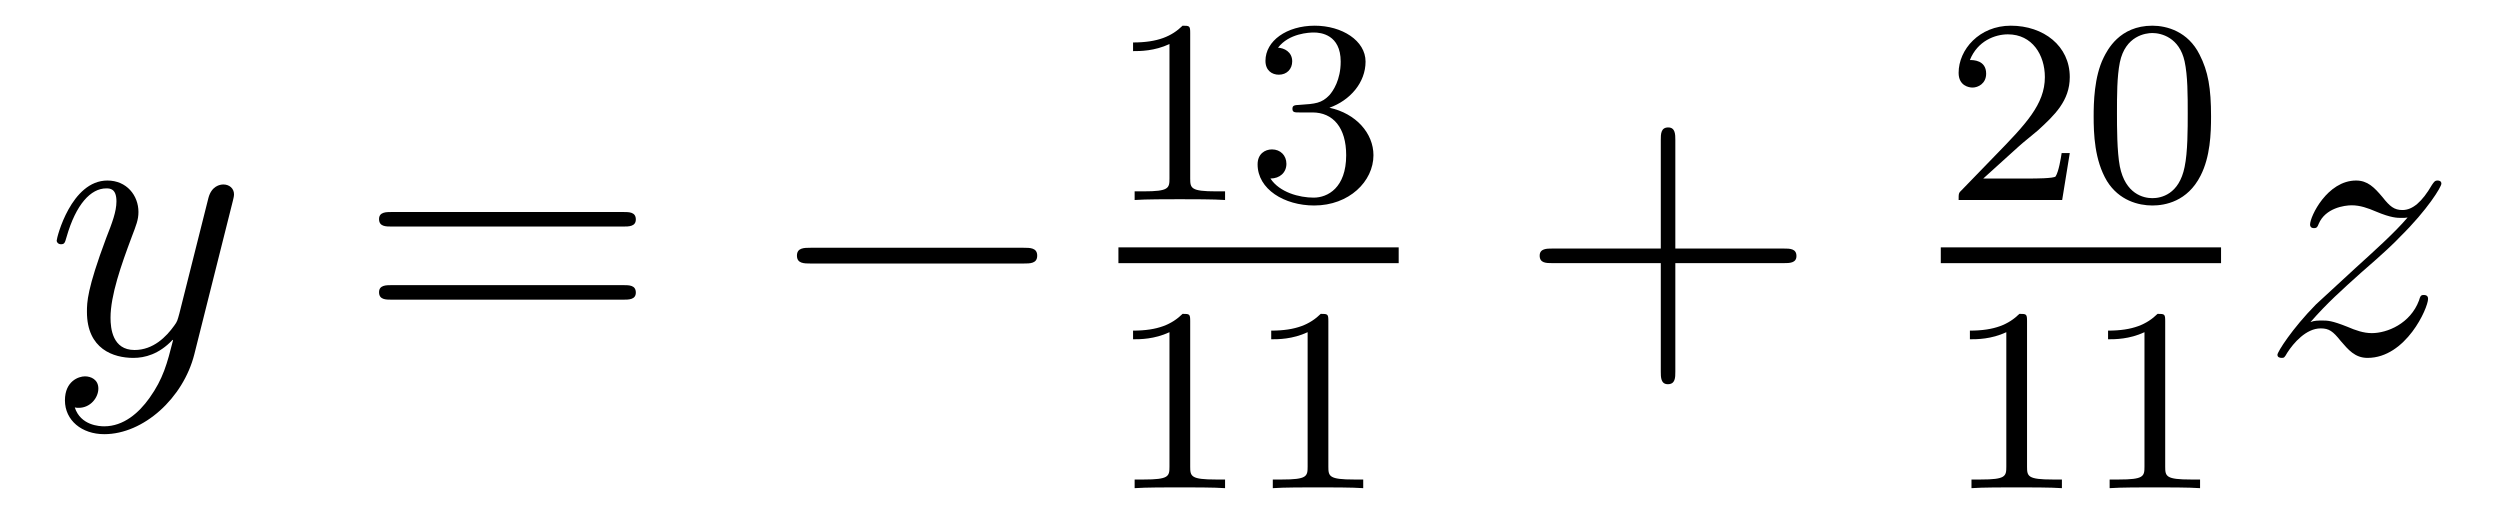
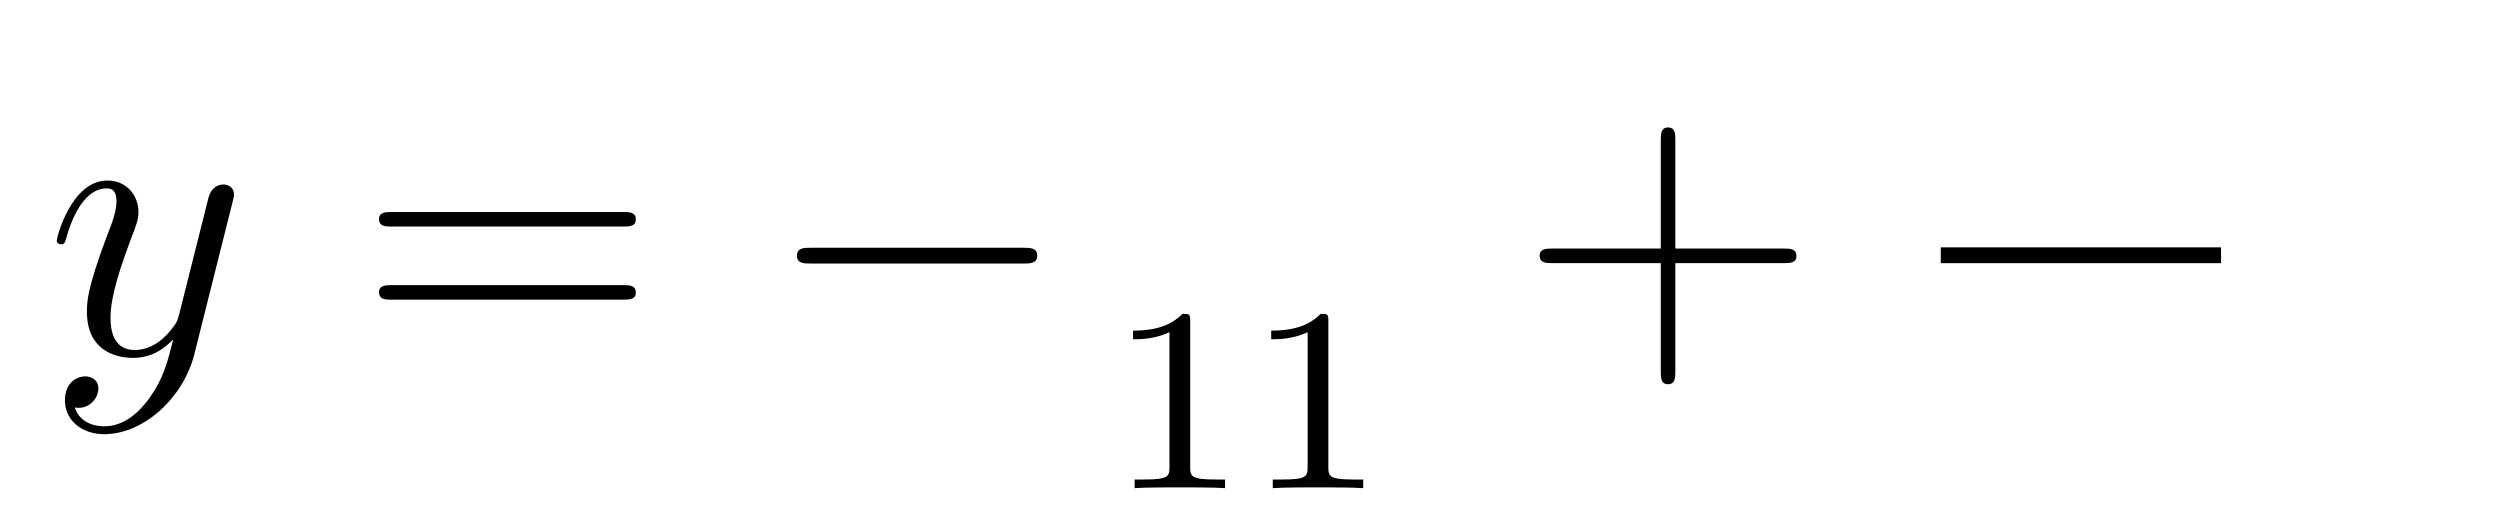
<svg xmlns="http://www.w3.org/2000/svg" height="16pt" version="1.1" viewBox="0 -16 76 16" width="76pt">
  <g id="page1">
    <g transform="matrix(1 0 0 1 -127 649)">
      <path d="M131.544 -652.901C131.221 -652.447 130.755 -652.04 130.169 -652.04C130.026 -652.04 129.452 -652.064 129.273 -652.614C129.308 -652.602 129.368 -652.602 129.392 -652.602C129.751 -652.602 129.99 -652.913 129.99 -653.188C129.99 -653.463 129.763 -653.559 129.583 -653.559C129.392 -653.559 128.974 -653.415 128.974 -652.829C128.974 -652.22 129.488 -651.801 130.169 -651.801C131.365 -651.801 132.572 -652.901 132.907 -654.228L134.078 -658.89C134.09 -658.95 134.114 -659.022 134.114 -659.093C134.114 -659.273 133.971 -659.392 133.791 -659.392C133.684 -659.392 133.433 -659.344 133.337 -658.986L132.453 -655.471C132.393 -655.256 132.393 -655.232 132.297 -655.101C132.058 -654.766 131.663 -654.36 131.09 -654.36C130.42 -654.36 130.36 -655.017 130.36 -655.34C130.36 -656.021 130.683 -656.942 131.006 -657.802C131.138 -658.149 131.209 -658.316 131.209 -658.555C131.209 -659.058 130.851 -659.512 130.265 -659.512C129.165 -659.512 128.723 -657.778 128.723 -657.683C128.723 -657.635 128.771 -657.575 128.854 -657.575C128.962 -657.575 128.974 -657.623 129.022 -657.79C129.308 -658.794 129.763 -659.273 130.229 -659.273C130.337 -659.273 130.54 -659.273 130.54 -658.878C130.54 -658.567 130.408 -658.221 130.229 -657.767C129.643 -656.2 129.643 -655.806 129.643 -655.519C129.643 -654.383 130.456 -654.12 131.054 -654.12C131.401 -654.12 131.831 -654.228 132.249 -654.67L132.261 -654.658C132.082 -653.953 131.962 -653.487 131.544 -652.901Z" fill-rule="evenodd" />
      <path d="M145.947 -658.113C146.114 -658.113 146.329 -658.113 146.329 -658.328C146.329 -658.555 146.126 -658.555 145.947 -658.555H138.906C138.738 -658.555 138.523 -658.555 138.523 -658.34C138.523 -658.113 138.727 -658.113 138.906 -658.113H145.947ZM145.947 -655.89C146.114 -655.89 146.329 -655.89 146.329 -656.105C146.329 -656.332 146.126 -656.332 145.947 -656.332H138.906C138.738 -656.332 138.523 -656.332 138.523 -656.117C138.523 -655.89 138.727 -655.89 138.906 -655.89H145.947Z" fill-rule="evenodd" />
      <path d="M158.113 -656.989C158.316 -656.989 158.531 -656.989 158.531 -657.228C158.531 -657.468 158.316 -657.468 158.113 -657.468H151.646C151.443 -657.468 151.227 -657.468 151.227 -657.228C151.227 -656.989 151.443 -656.989 151.646 -656.989H158.113Z" fill-rule="evenodd" />
-       <path d="M163.182 -663.996C163.182 -664.211 163.166 -664.219 162.951 -664.219C162.624 -663.9 162.202 -663.709 161.445 -663.709V-663.446C161.66 -663.446 162.09 -663.446 162.552 -663.661V-659.573C162.552 -659.278 162.529 -659.183 161.772 -659.183H161.493V-658.92C161.819 -658.944 162.505 -658.944 162.863 -658.944C163.222 -658.944 163.915 -658.944 164.242 -658.92V-659.183H163.963C163.206 -659.183 163.182 -659.278 163.182 -659.573V-663.996ZM166.896 -661.582C167.526 -661.582 167.924 -661.119 167.924 -660.282C167.924 -659.287 167.358 -658.992 166.936 -658.992C166.497 -658.992 165.9 -659.151 165.621 -659.573C165.908 -659.573 166.107 -659.757 166.107 -660.02C166.107 -660.275 165.924 -660.458 165.669 -660.458C165.454 -660.458 165.231 -660.322 165.231 -660.004C165.231 -659.247 166.043 -658.753 166.952 -658.753C168.012 -658.753 168.753 -659.486 168.753 -660.282C168.753 -660.944 168.227 -661.55 167.414 -661.725C168.043 -661.948 168.513 -662.49 168.513 -663.127C168.513 -663.765 167.797 -664.219 166.968 -664.219C166.115 -664.219 165.47 -663.757 165.47 -663.151C165.47 -662.856 165.669 -662.729 165.876 -662.729C166.123 -662.729 166.283 -662.904 166.283 -663.135C166.283 -663.43 166.028 -663.542 165.852 -663.55C166.187 -663.988 166.8 -664.012 166.944 -664.012C167.151 -664.012 167.757 -663.948 167.757 -663.127C167.757 -662.569 167.526 -662.235 167.414 -662.107C167.175 -661.86 166.992 -661.844 166.506 -661.812C166.354 -661.805 166.29 -661.797 166.29 -661.693C166.29 -661.582 166.362 -661.582 166.497 -661.582H166.896Z" fill-rule="evenodd" />
-       <path d="M161 -657H169.52V-657.48H161" />
+       <path d="M161 -657H169.52H161" />
      <path d="M163.182 -655.236C163.182 -655.451 163.166 -655.459 162.951 -655.459C162.624 -655.14 162.202 -654.949 161.445 -654.949V-654.686C161.66 -654.686 162.09 -654.686 162.552 -654.901V-650.813C162.552 -650.518 162.529 -650.423 161.772 -650.423H161.493V-650.16C161.819 -650.184 162.505 -650.184 162.863 -650.184C163.222 -650.184 163.915 -650.184 164.242 -650.16V-650.423H163.963C163.206 -650.423 163.182 -650.518 163.182 -650.813V-655.236ZM167.382 -655.236C167.382 -655.451 167.366 -655.459 167.151 -655.459C166.824 -655.14 166.402 -654.949 165.645 -654.949V-654.686C165.86 -654.686 166.29 -654.686 166.752 -654.901V-650.813C166.752 -650.518 166.729 -650.423 165.972 -650.423H165.693V-650.16C166.019 -650.184 166.705 -650.184 167.063 -650.184C167.422 -650.184 168.115 -650.184 168.442 -650.16V-650.423H168.163C167.406 -650.423 167.382 -650.518 167.382 -650.813V-655.236Z" fill-rule="evenodd" />
      <path d="M177.93 -657.001H181.229C181.396 -657.001 181.612 -657.001 181.612 -657.217C181.612 -657.444 181.408 -657.444 181.229 -657.444H177.93V-660.743C177.93 -660.91 177.93 -661.126 177.714 -661.126C177.488 -661.126 177.488 -660.922 177.488 -660.743V-657.444H174.188C174.021 -657.444 173.806 -657.444 173.806 -657.228C173.806 -657.001 174.009 -657.001 174.188 -657.001H177.488V-653.702C177.488 -653.535 177.488 -653.32 177.702 -653.32C177.93 -653.32 177.93 -653.523 177.93 -653.702V-657.001Z" fill-rule="evenodd" />
-       <path d="M188.367 -660.546C188.495 -660.665 188.829 -660.928 188.957 -661.04C189.451 -661.494 189.921 -661.932 189.921 -662.657C189.921 -663.605 189.124 -664.219 188.128 -664.219C187.172 -664.219 186.542 -663.494 186.542 -662.785C186.542 -662.394 186.853 -662.338 186.965 -662.338C187.132 -662.338 187.379 -662.458 187.379 -662.761C187.379 -663.175 186.981 -663.175 186.885 -663.175C187.116 -663.757 187.65 -663.956 188.04 -663.956C188.782 -663.956 189.164 -663.327 189.164 -662.657C189.164 -661.828 188.582 -661.223 187.642 -660.259L186.638 -659.223C186.542 -659.135 186.542 -659.119 186.542 -658.92H189.69L189.921 -660.346H189.674C189.65 -660.187 189.586 -659.788 189.491 -659.637C189.443 -659.573 188.837 -659.573 188.71 -659.573H187.291L188.367 -660.546ZM194.216 -661.462C194.216 -662.314 194.129 -662.832 193.866 -663.342C193.516 -664.044 192.87 -664.219 192.432 -664.219C191.427 -664.219 191.061 -663.47 190.949 -663.247C190.662 -662.665 190.647 -661.876 190.647 -661.462C190.647 -660.936 190.671 -660.131 191.053 -659.494C191.42 -658.904 192.01 -658.753 192.432 -658.753C192.814 -658.753 193.499 -658.872 193.898 -659.661C194.192 -660.235 194.216 -660.944 194.216 -661.462ZM192.432 -658.976C192.161 -658.976 191.611 -659.103 191.443 -659.94C191.356 -660.394 191.356 -661.143 191.356 -661.557C191.356 -662.107 191.356 -662.665 191.443 -663.103C191.611 -663.916 192.233 -663.996 192.432 -663.996C192.702 -663.996 193.253 -663.86 193.412 -663.135C193.507 -662.697 193.507 -662.099 193.507 -661.557C193.507 -661.087 193.507 -660.37 193.412 -659.924C193.244 -659.087 192.695 -658.976 192.432 -658.976Z" fill-rule="evenodd" />
      <path d="M186 -657H194.52V-657.48H186" />
-       <path d="M188.622 -655.236C188.622 -655.451 188.606 -655.459 188.391 -655.459C188.064 -655.14 187.642 -654.949 186.885 -654.949V-654.686C187.1 -654.686 187.53 -654.686 187.992 -654.901V-650.813C187.992 -650.518 187.969 -650.423 187.212 -650.423H186.933V-650.16C187.259 -650.184 187.945 -650.184 188.303 -650.184C188.662 -650.184 189.355 -650.184 189.682 -650.16V-650.423H189.403C188.646 -650.423 188.622 -650.518 188.622 -650.813V-655.236ZM192.822 -655.236C192.822 -655.451 192.806 -655.459 192.59 -655.459C192.264 -655.14 191.842 -654.949 191.085 -654.949V-654.686C191.3 -654.686 191.73 -654.686 192.192 -654.901V-650.813C192.192 -650.518 192.169 -650.423 191.412 -650.423H191.133V-650.16C191.459 -650.184 192.145 -650.184 192.504 -650.184C192.862 -650.184 193.555 -650.184 193.882 -650.16V-650.423H193.603C192.846 -650.423 192.822 -650.518 192.822 -650.813V-655.236Z" fill-rule="evenodd" />
-       <path d="M197.238 -655.208C197.752 -655.794 198.17 -656.165 198.768 -656.703C199.486 -657.324 199.796 -657.623 199.963 -657.802C200.801 -658.627 201.218 -659.321 201.218 -659.416C201.218 -659.512 201.124 -659.512 201.1 -659.512C201.016 -659.512 200.992 -659.464 200.932 -659.38C200.633 -658.866 200.346 -658.615 200.035 -658.615C199.784 -658.615 199.652 -658.723 199.426 -659.01C199.175 -659.308 198.972 -659.512 198.625 -659.512C197.752 -659.512 197.226 -658.424 197.226 -658.173C197.226 -658.137 197.238 -658.065 197.346 -658.065C197.441 -658.065 197.454 -658.113 197.489 -658.197C197.693 -658.675 198.266 -658.759 198.493 -658.759C198.744 -658.759 198.984 -658.675 199.235 -658.567C199.688 -658.376 199.88 -658.376 199.999 -658.376C200.083 -658.376 200.131 -658.376 200.191 -658.388C199.796 -657.922 199.151 -657.348 198.613 -656.858L197.406 -655.746C196.676 -655.005 196.234 -654.3 196.234 -654.216C196.234 -654.144 196.294 -654.12 196.366 -654.12C196.438 -654.12 196.45 -654.132 196.532 -654.276C196.724 -654.575 197.106 -655.017 197.549 -655.017C197.8 -655.017 197.92 -654.933 198.158 -654.634C198.385 -654.372 198.589 -654.12 198.972 -654.12C200.143 -654.12 200.813 -655.639 200.813 -655.913C200.813 -655.961 200.801 -656.033 200.681 -656.033C200.585 -656.033 200.574 -655.985 200.538 -655.866C200.274 -655.16 199.57 -654.873 199.103 -654.873C198.852 -654.873 198.613 -654.957 198.362 -655.065C197.884 -655.256 197.752 -655.256 197.597 -655.256C197.477 -655.256 197.346 -655.256 197.238 -655.208Z" fill-rule="evenodd" />
    </g>
  </g>
</svg>